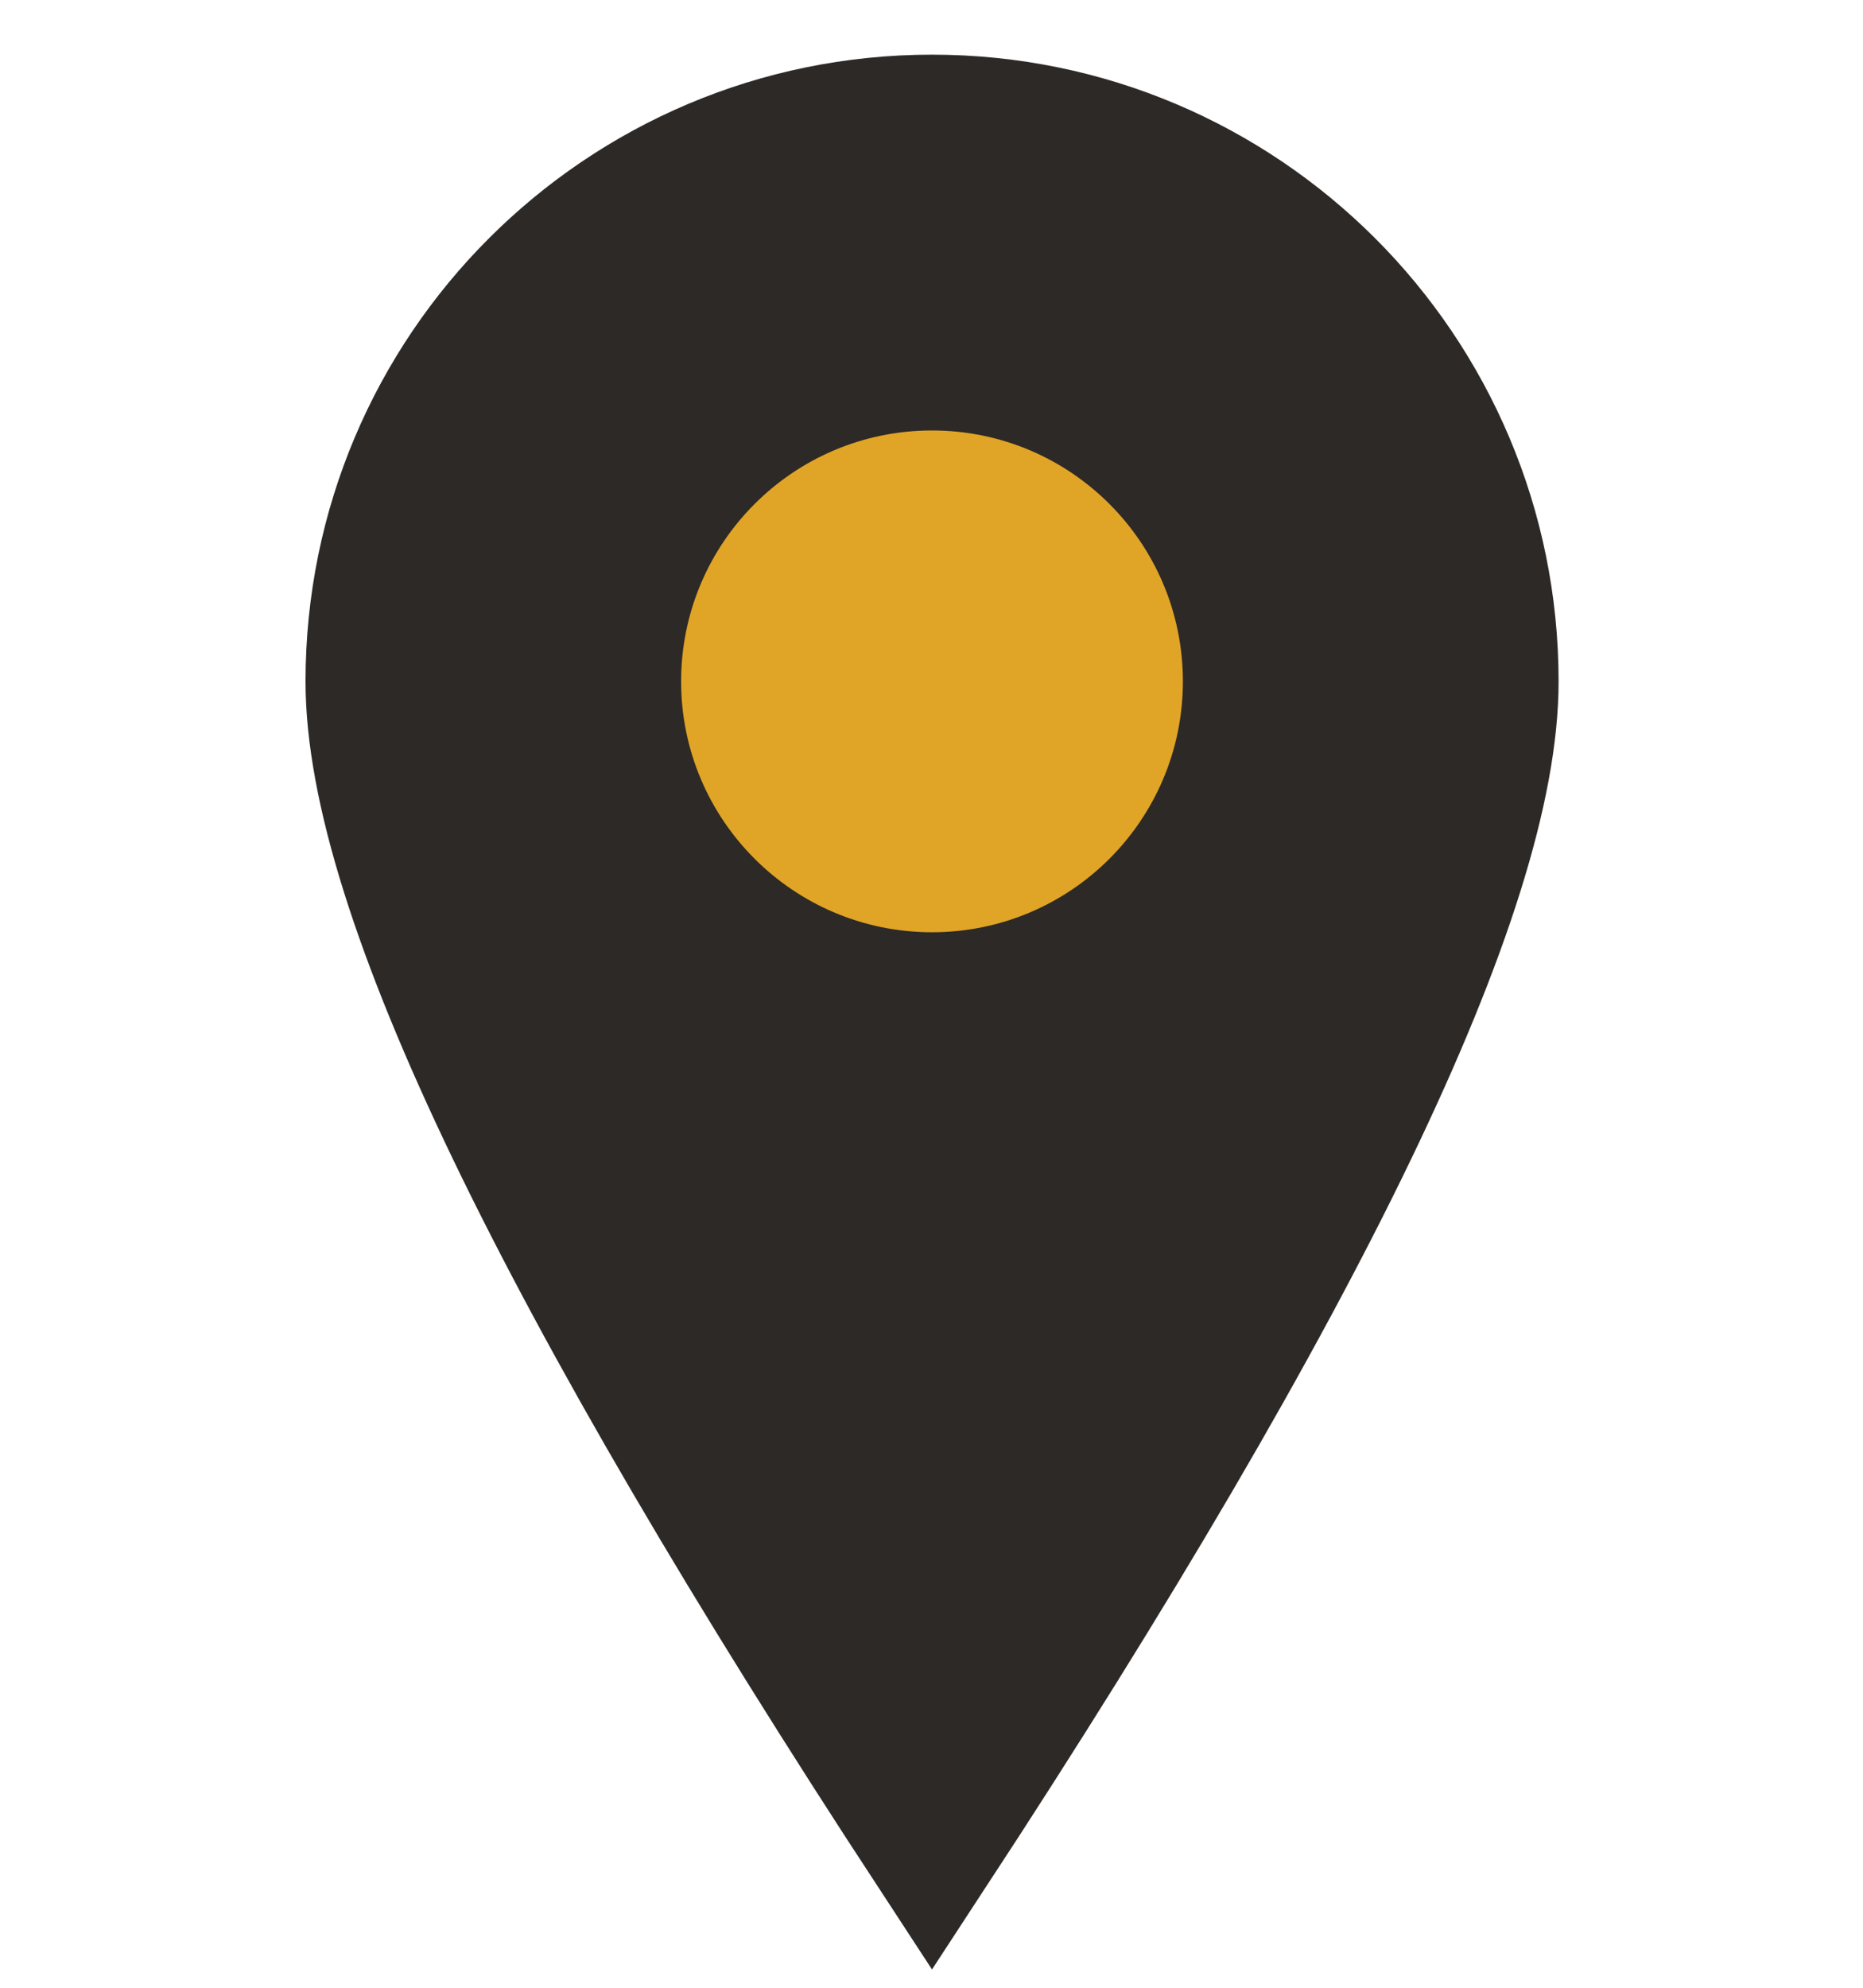
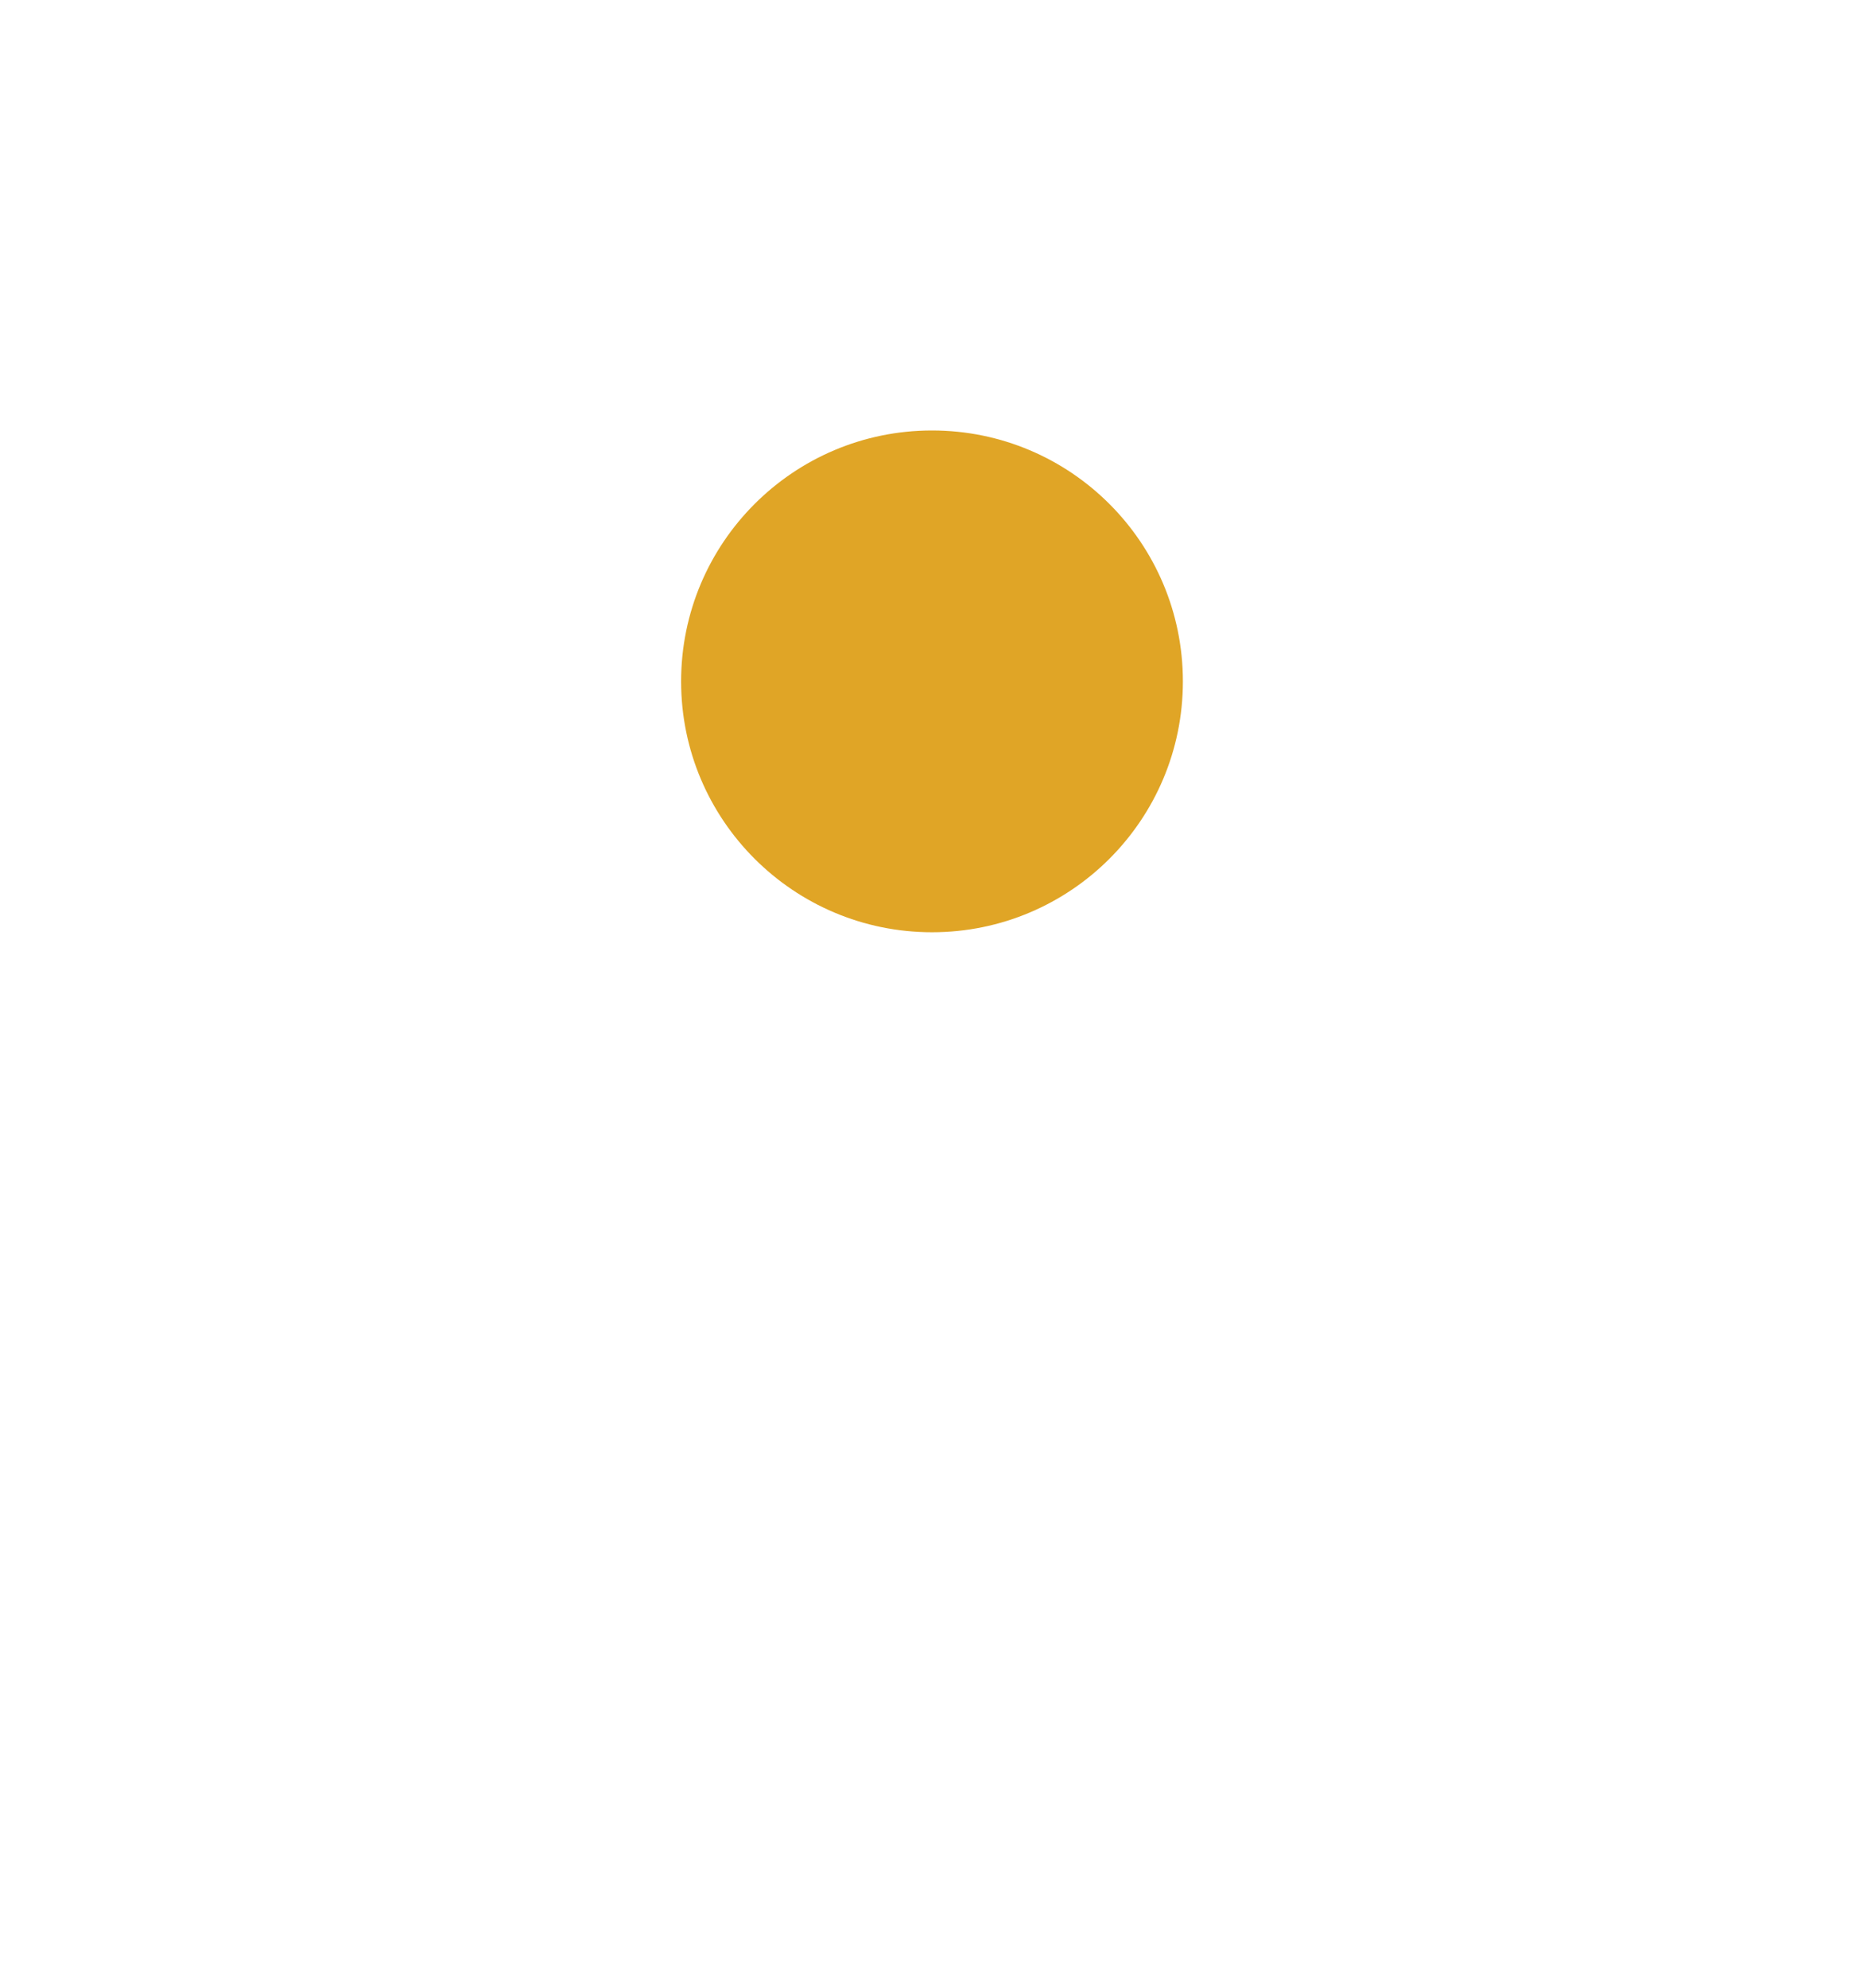
<svg xmlns="http://www.w3.org/2000/svg" width="15" height="16" viewBox="0 0 15 16" fill="none">
-   <path d="M7.504 0.94C8.759 0.94 9.895 1.449 10.718 2.271C11.54 3.093 12.049 4.23 12.049 5.485C12.049 7.179 10.523 10.329 7.504 14.94C4.485 10.329 2.96 7.179 2.96 5.485C2.96 4.23 3.468 3.093 4.291 2.271C5.113 1.449 6.249 0.94 7.504 0.94Z" fill="#2D2926" stroke="#2D2926" />
  <path d="M7.504 7.504C8.62 7.504 9.524 6.6 9.524 5.485C9.524 4.369 8.62 3.465 7.504 3.465C6.389 3.465 5.484 4.369 5.484 5.485C5.484 6.6 6.389 7.504 7.504 7.504Z" fill="#E0A526" />
</svg>